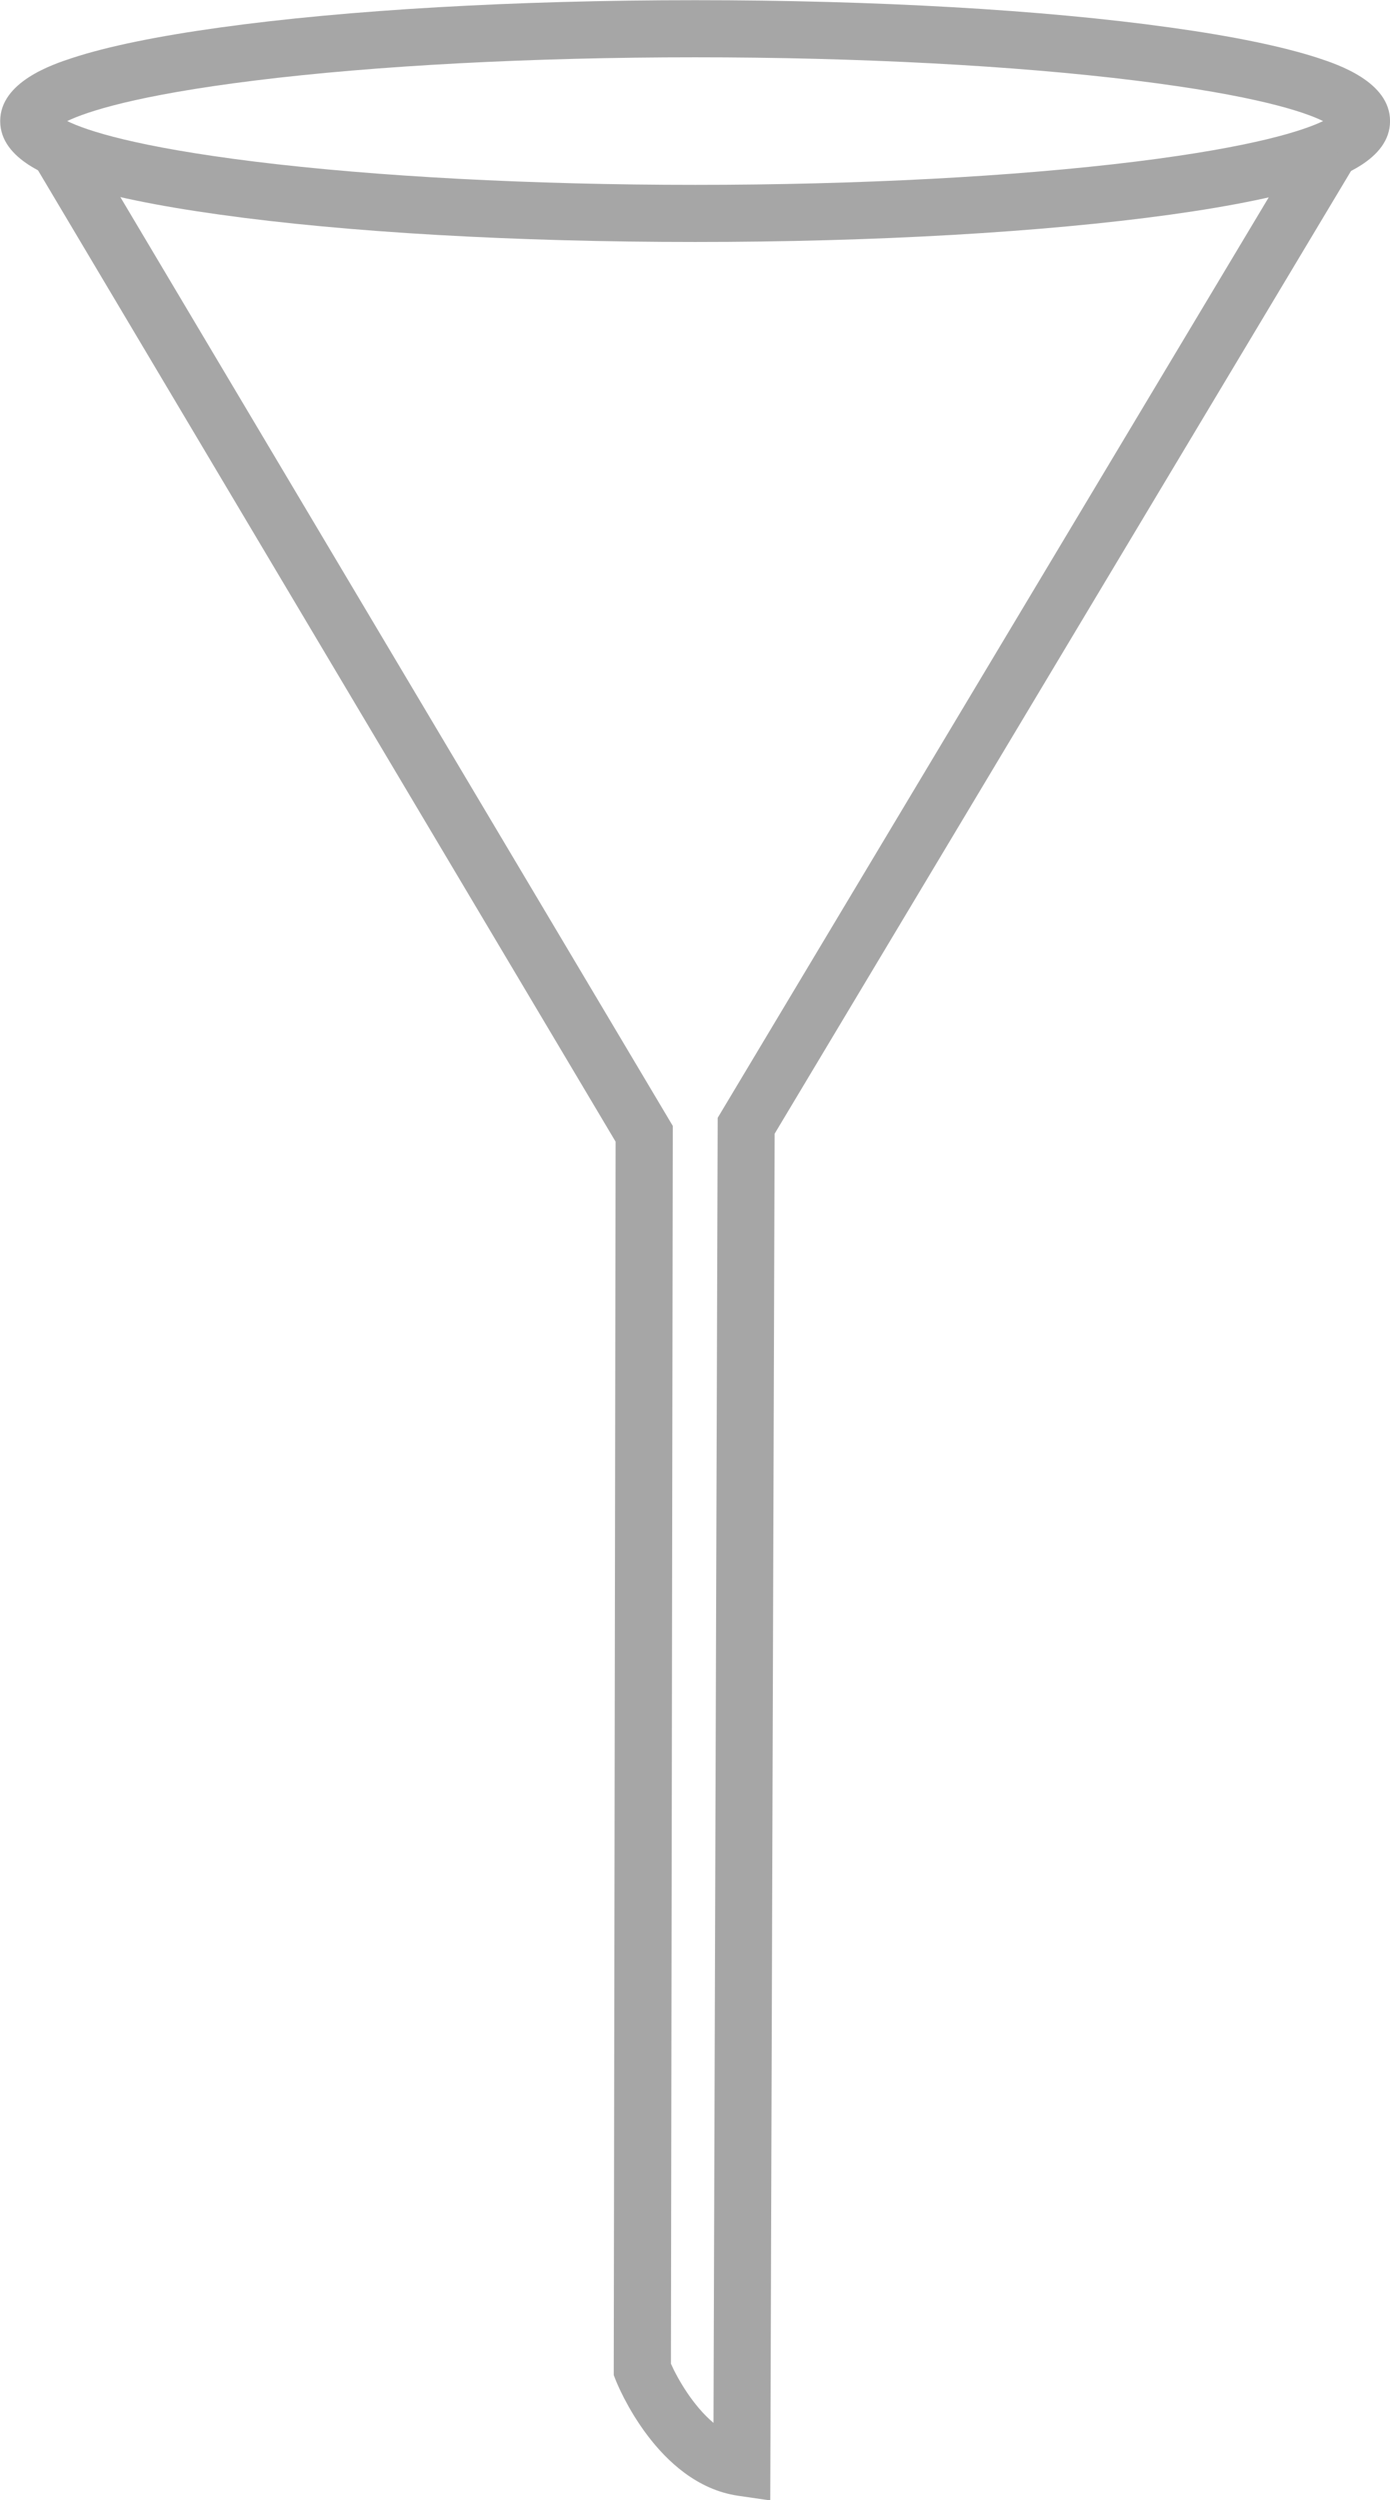
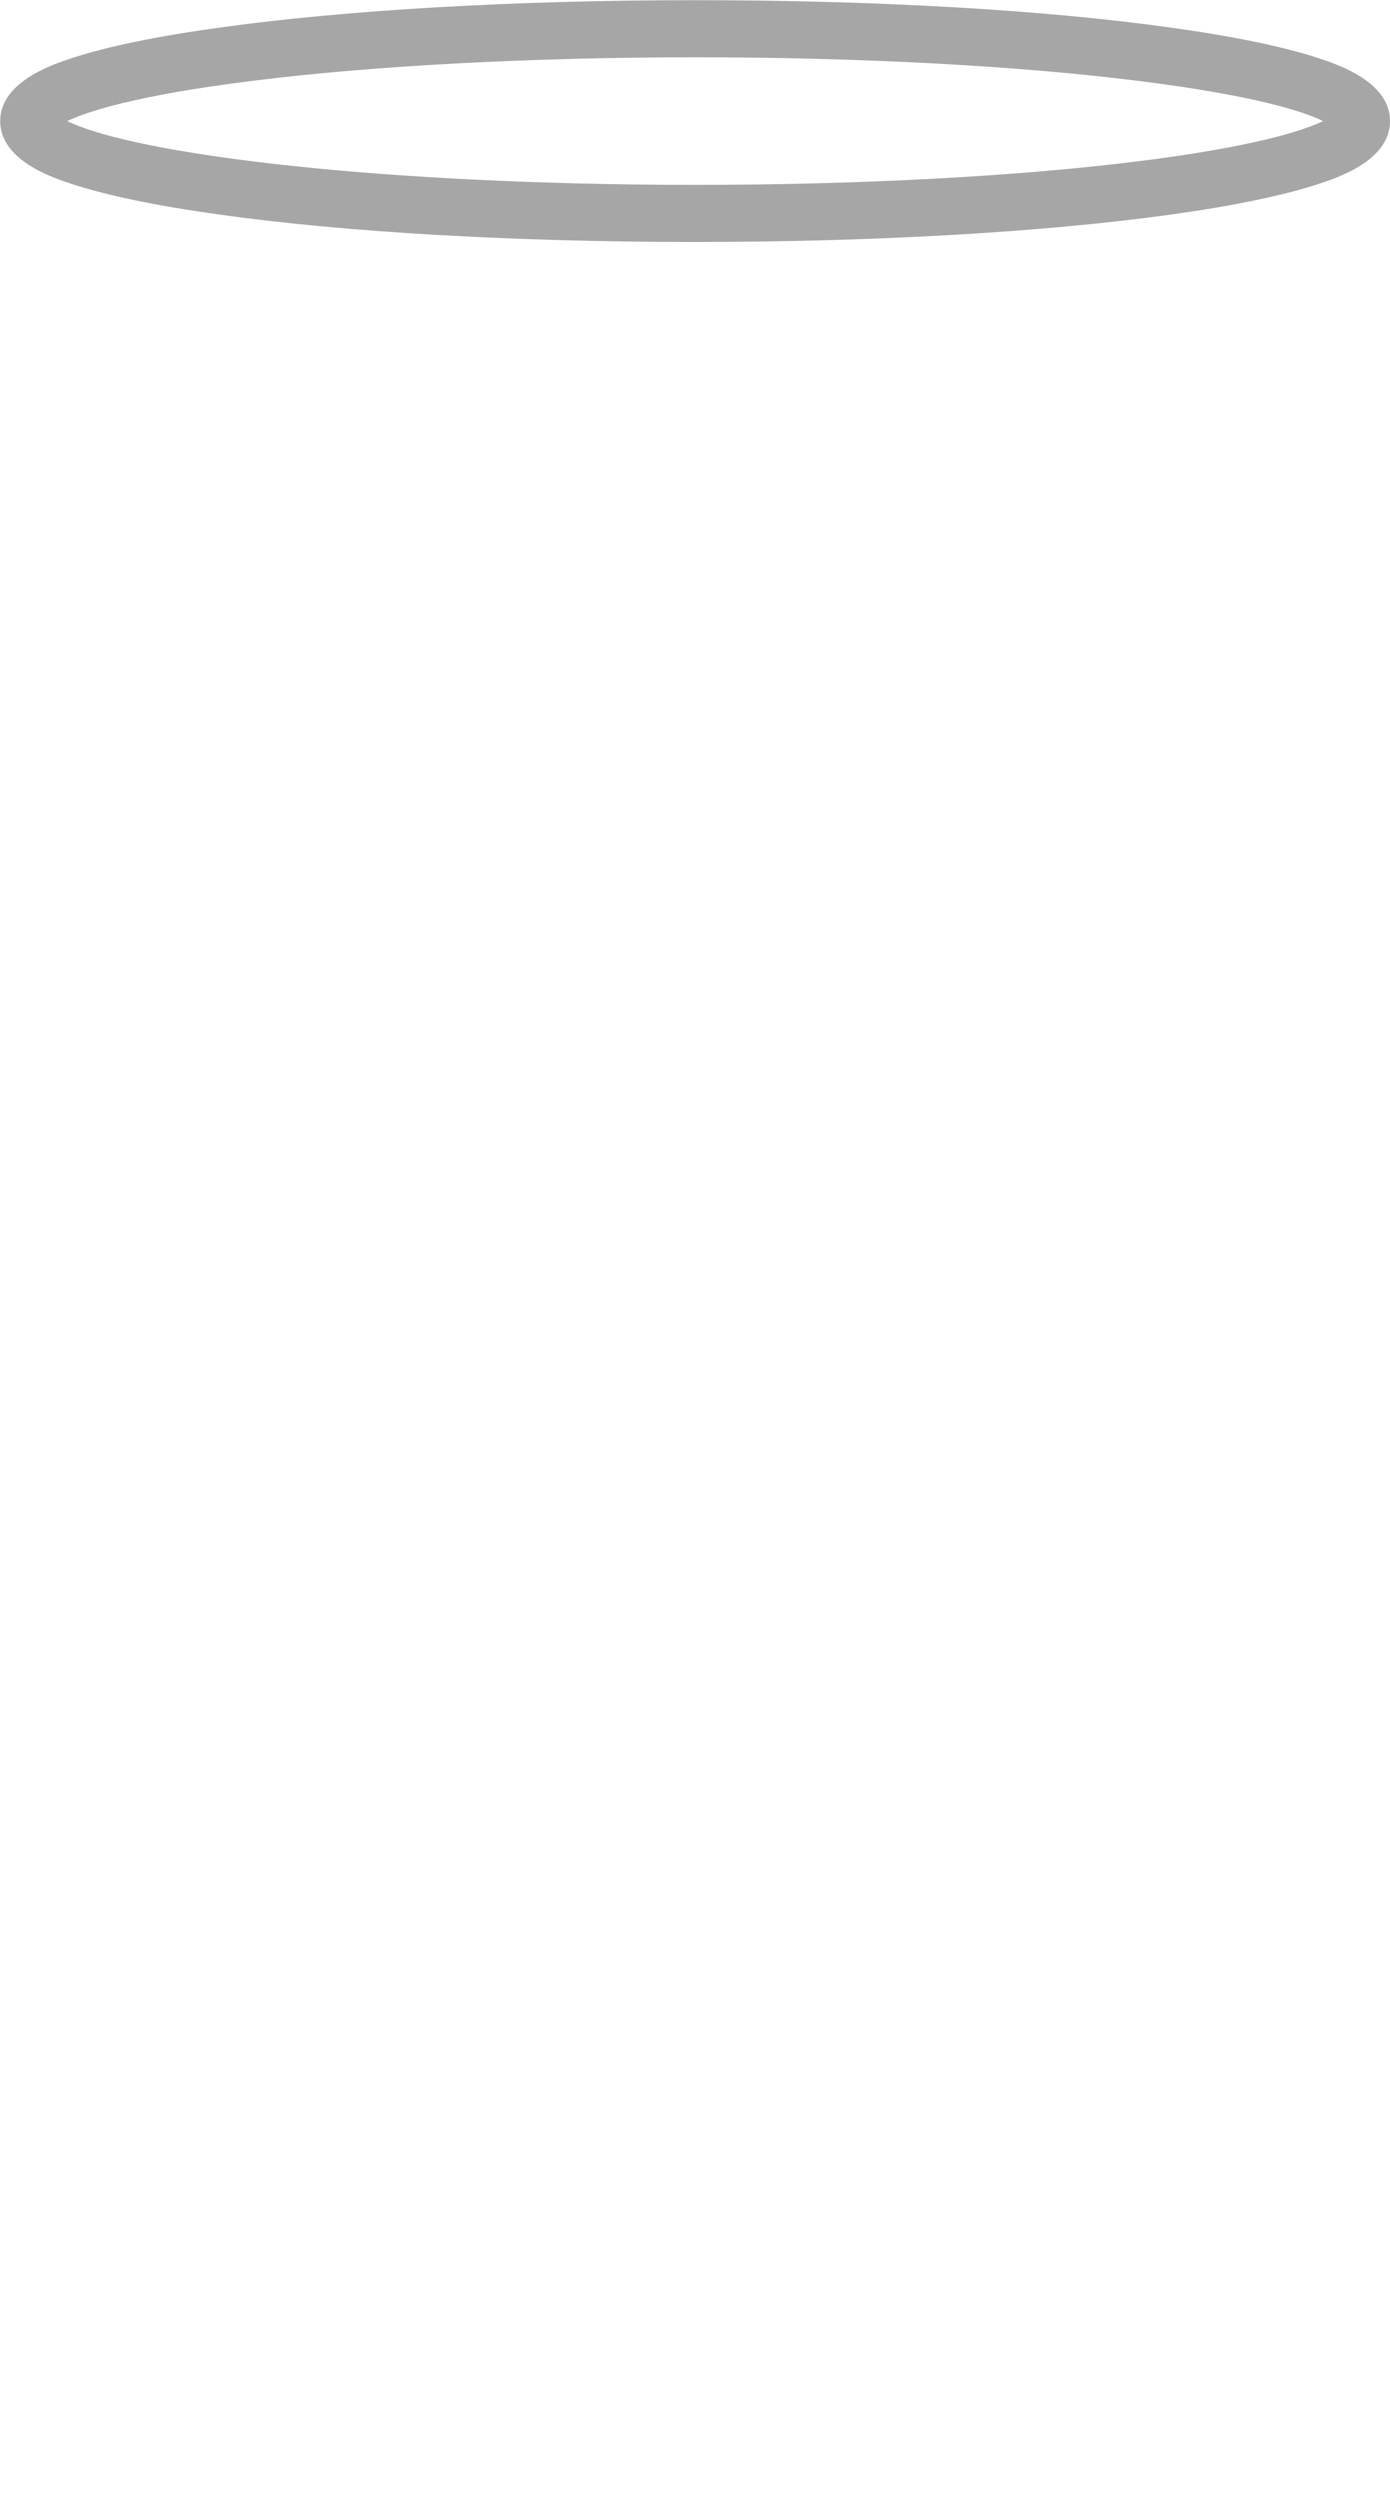
<svg xmlns="http://www.w3.org/2000/svg" data-name="Layer 1" fill="#a6a6a6" height="525.3" preserveAspectRatio="xMidYMid meet" version="1" viewBox="282.4 40.9 292.2 525.3" width="292.2" zoomAndPan="magnify">
  <g id="change1_1">
    <path d="M428.53,91.74c-37.69,0-73.16-2-99.88-5.74-13.22-1.83-23.67-4-31.06-6.41-4.15-1.35-15.15-5-15.15-13.25s11-11.9,15.15-13.26c7.39-2.42,17.84-4.57,31.06-6.4,26.72-3.71,62.19-5.74,99.88-5.74s73.15,2,99.88,5.74c13.21,1.83,23.67,4,31.06,6.4,4.14,1.36,15.14,5,15.14,13.26s-11,11.9-15.14,13.25C552.08,82,541.62,84.17,528.41,86,501.68,89.7,466.21,91.74,428.53,91.74Zm-132-25.4c4.09,2,14.37,5.41,39.38,8.51,25.46,3.15,58.35,4.89,92.63,4.89S495.7,78,521.16,74.85c25-3.1,35.29-6.55,39.38-8.51-4.09-2-14.38-5.41-39.38-8.51-25.46-3.16-58.36-4.89-92.63-4.89s-67.17,1.73-92.63,4.89C310.89,60.93,300.61,64.38,296.52,66.34Z" />
  </g>
  <g id="change1_2">
-     <path d="M444.32,566.25l-6.87-1c-16.93-2.56-25.27-23.4-25.62-24.28l-.41-1.06v-1.14l.39-258L289.52,75.22l10.31-6.14,124,208.38-.39,260.07c1.45,3.24,4.64,8.81,8.95,12.43l.88-274.2L557.07,69.07l10.29,6.16L445.24,279.1Z" />
-   </g>
+     </g>
</svg>